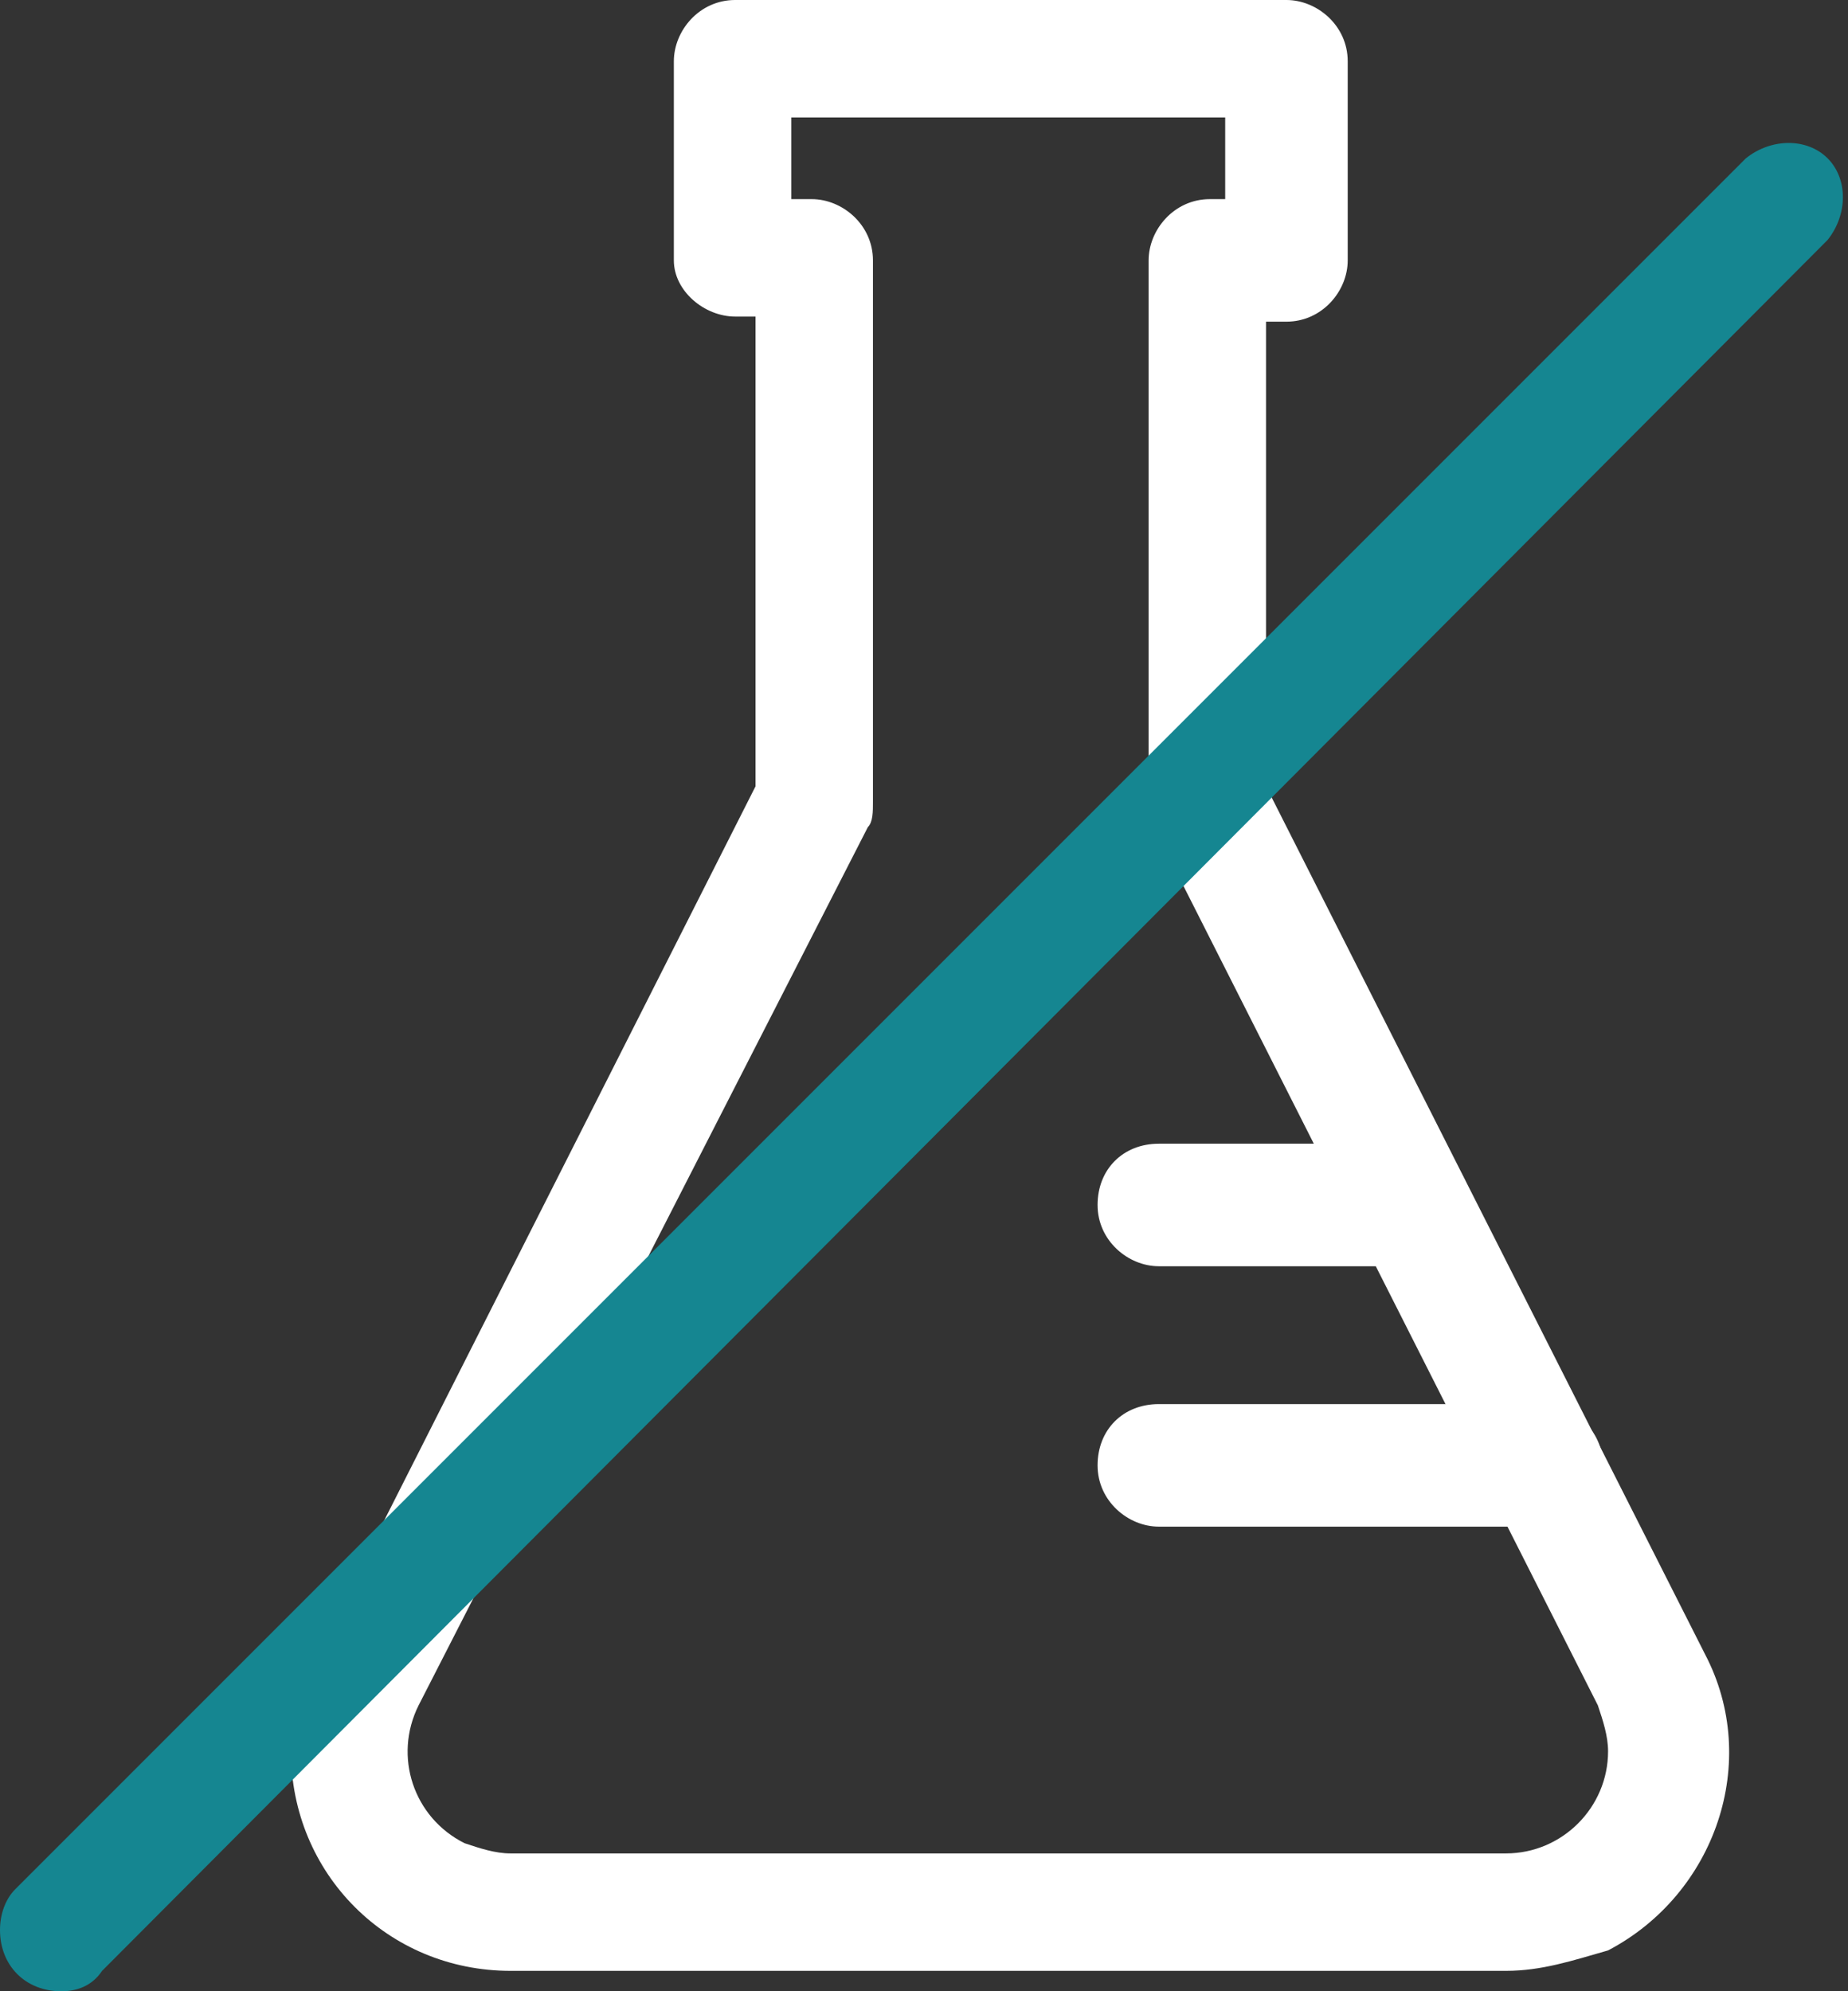
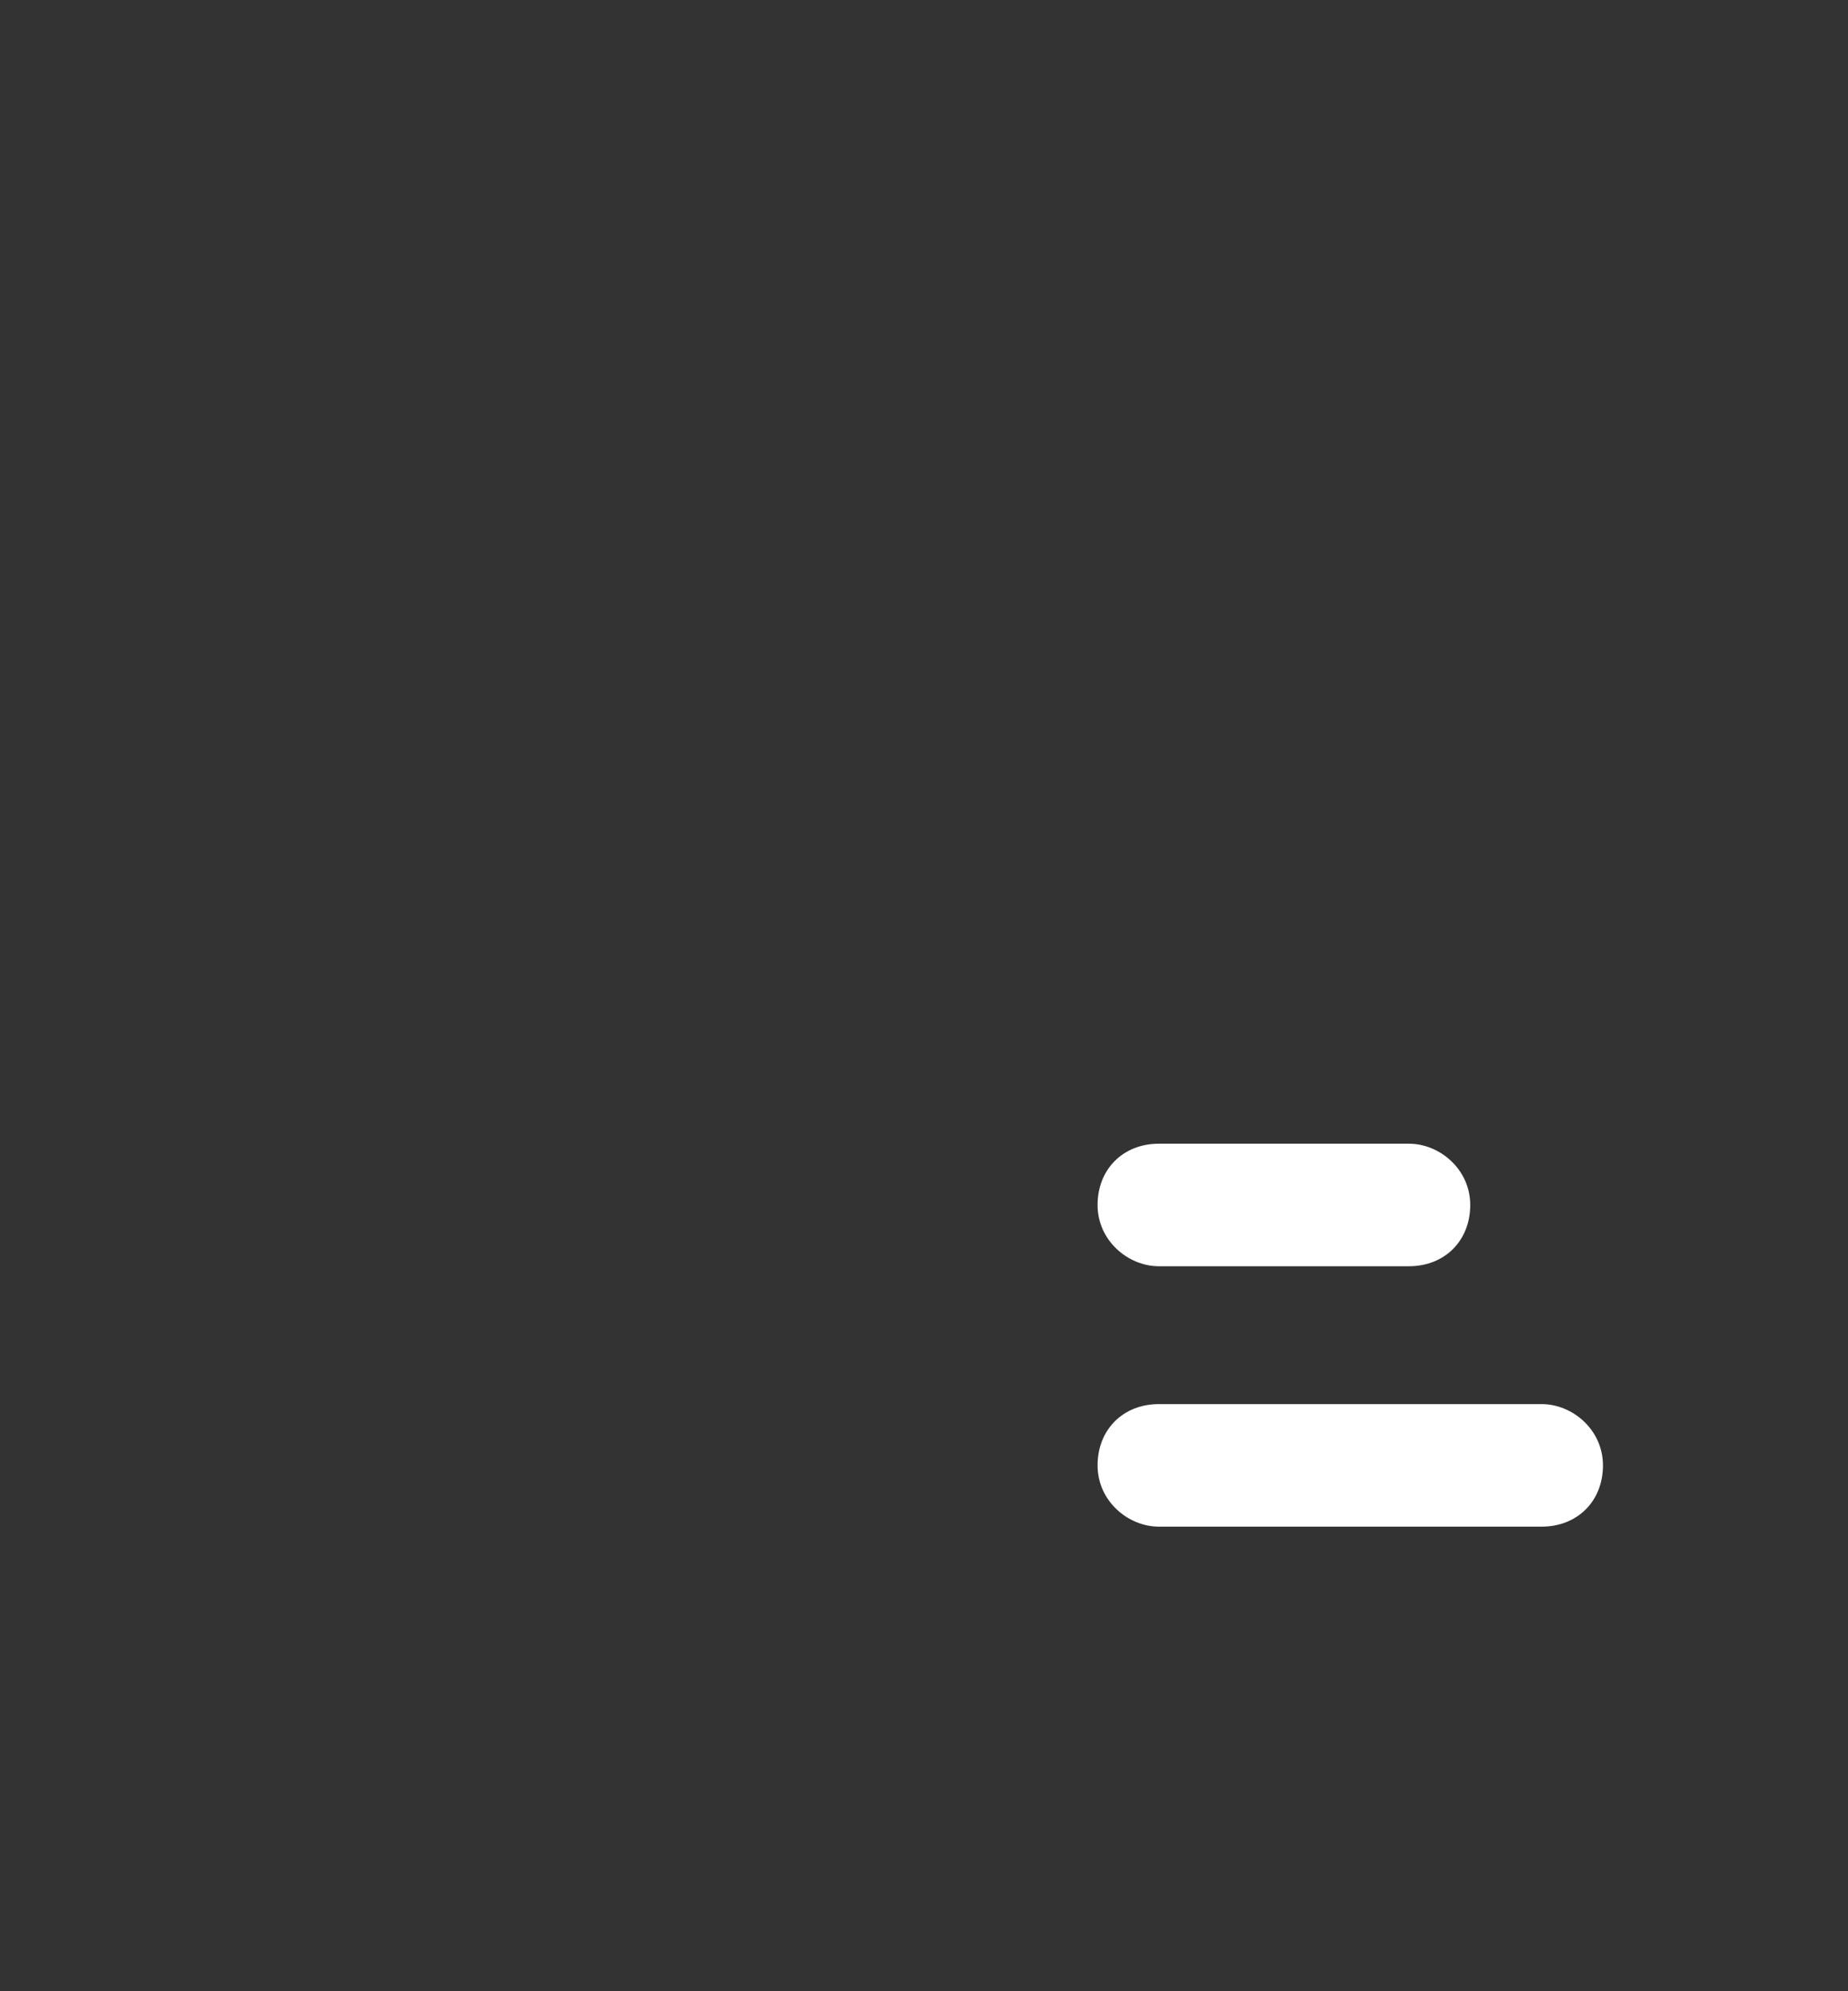
<svg xmlns="http://www.w3.org/2000/svg" xmlns:xlink="http://www.w3.org/1999/xlink" version="1.1" id="Camada_1" x="0px" y="0px" viewBox="0 0 36.2 39" style="enable-background:new 0 0 36.2 39;" xml:space="preserve">
  <rect x="0" y="0" width="36.2" height="39" fill="#333333" stroke="none" />
  <style type="text/css">
	.st0{clip-path:url(#SVGID_00000124148344001923335100000002968786745478120873_);}
	.st1{fill:#FFFFFF;}
	.st2{fill:#158691;}
</style>
  <g id="Grupo_251" transform="translate(0 0)">
    <g>
      <g>
        <defs>
          <rect id="SVGID_1_" width="36.2" height="39" />
        </defs>
        <clipPath id="SVGID_00000084493306642848501100000014204189479750015399_">
          <use xlink:href="#SVGID_1_" style="overflow:visible;" />
        </clipPath>
        <g id="Grupo_250" transform="translate(0 0)" style="clip-path:url(#SVGID_00000084493306642848501100000014204189479750015399_);">
-           <path id="Caminho_174" class="st1" d="M29.5,38.6H10c-2.4,0-4.3-1.9-4.3-4.3c0-0.7,0.2-1.3,0.5-1.9l8.6-17V6.2h-0.4      c-0.6,0-1.2-0.5-1.2-1.1l0,0V1.2c0-0.6,0.5-1.2,1.2-1.2l0,0h10.8c0.6,0,1.2,0.5,1.2,1.2v3.9c0,0.6-0.5,1.2-1.2,1.2l0,0h-0.4v9.1      l8.6,17c1.1,2.1,0.2,4.7-1.9,5.8C30.8,38.4,30.2,38.6,29.5,38.6 M15.5,3.9h0.4c0.6,0,1.2,0.5,1.2,1.2v10.6c0,0.2,0,0.4-0.1,0.5      L8.2,33.4c-0.5,1-0.1,2.2,0.9,2.7c0.3,0.1,0.6,0.2,0.9,0.2h19.5c1.1,0,2-0.9,2-2c0-0.3-0.1-0.6-0.2-0.9l-8.7-17.2      c-0.1-0.2-0.1-0.3-0.1-0.5V5.1c0-0.6,0.5-1.2,1.2-1.2H24V2.3h-8.5V3.9z" />
          <path id="Caminho_175" class="st1" d="M30.2,29.9h-7.5c-0.6,0-1.2-0.5-1.2-1.2s0.5-1.2,1.2-1.2h7.5c0.6,0,1.2,0.5,1.2,1.2      S30.9,29.9,30.2,29.9" />
          <path id="Caminho_176" class="st1" d="M27.6,24.8h-4.9c-0.6,0-1.2-0.5-1.2-1.2s0.5-1.2,1.2-1.2h4.9c0.6,0,1.2,0.5,1.2,1.2      S28.3,24.8,27.6,24.8" />
-           <path id="Caminho_177" class="st2" d="M1.2,39C0.5,39,0,38.5,0,37.8c0-0.3,0.1-0.6,0.3-0.8L34.2,3.1c0.5-0.4,1.2-0.4,1.6,0      c0.4,0.4,0.4,1.1,0,1.6L2,38.6C1.8,38.9,1.5,39,1.2,39" />
        </g>
      </g>
    </g>
  </g>
</svg>